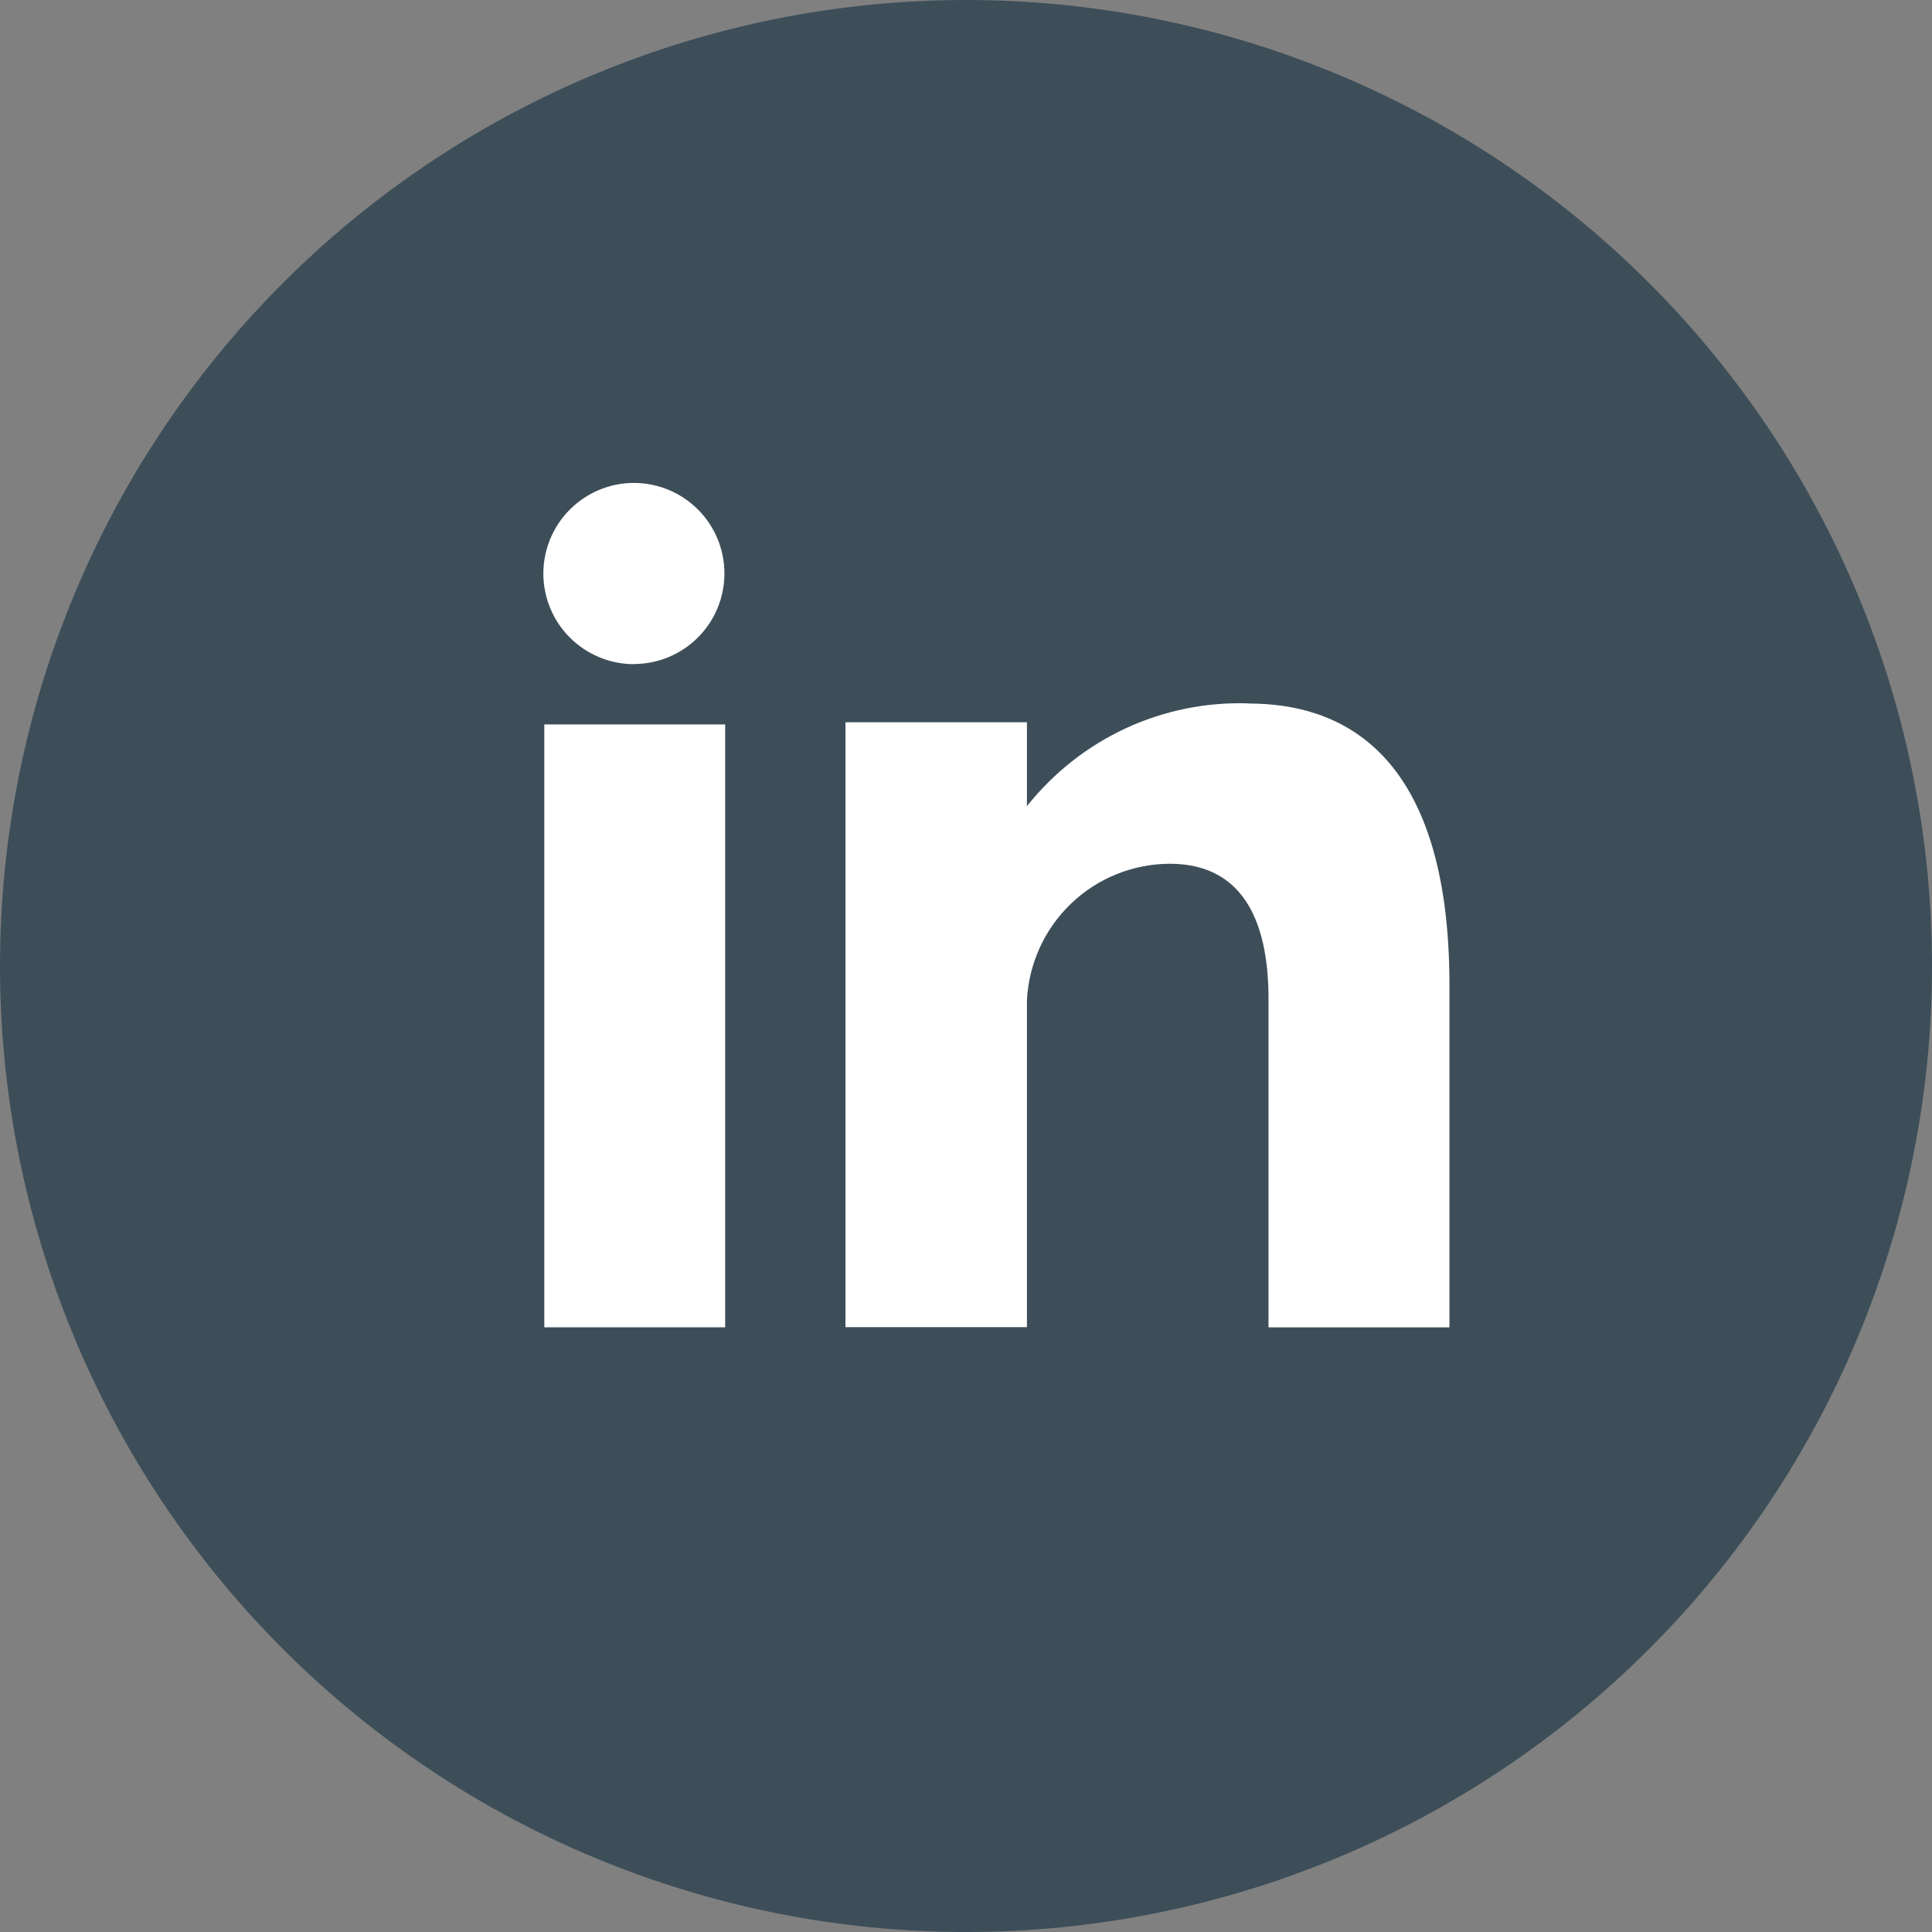
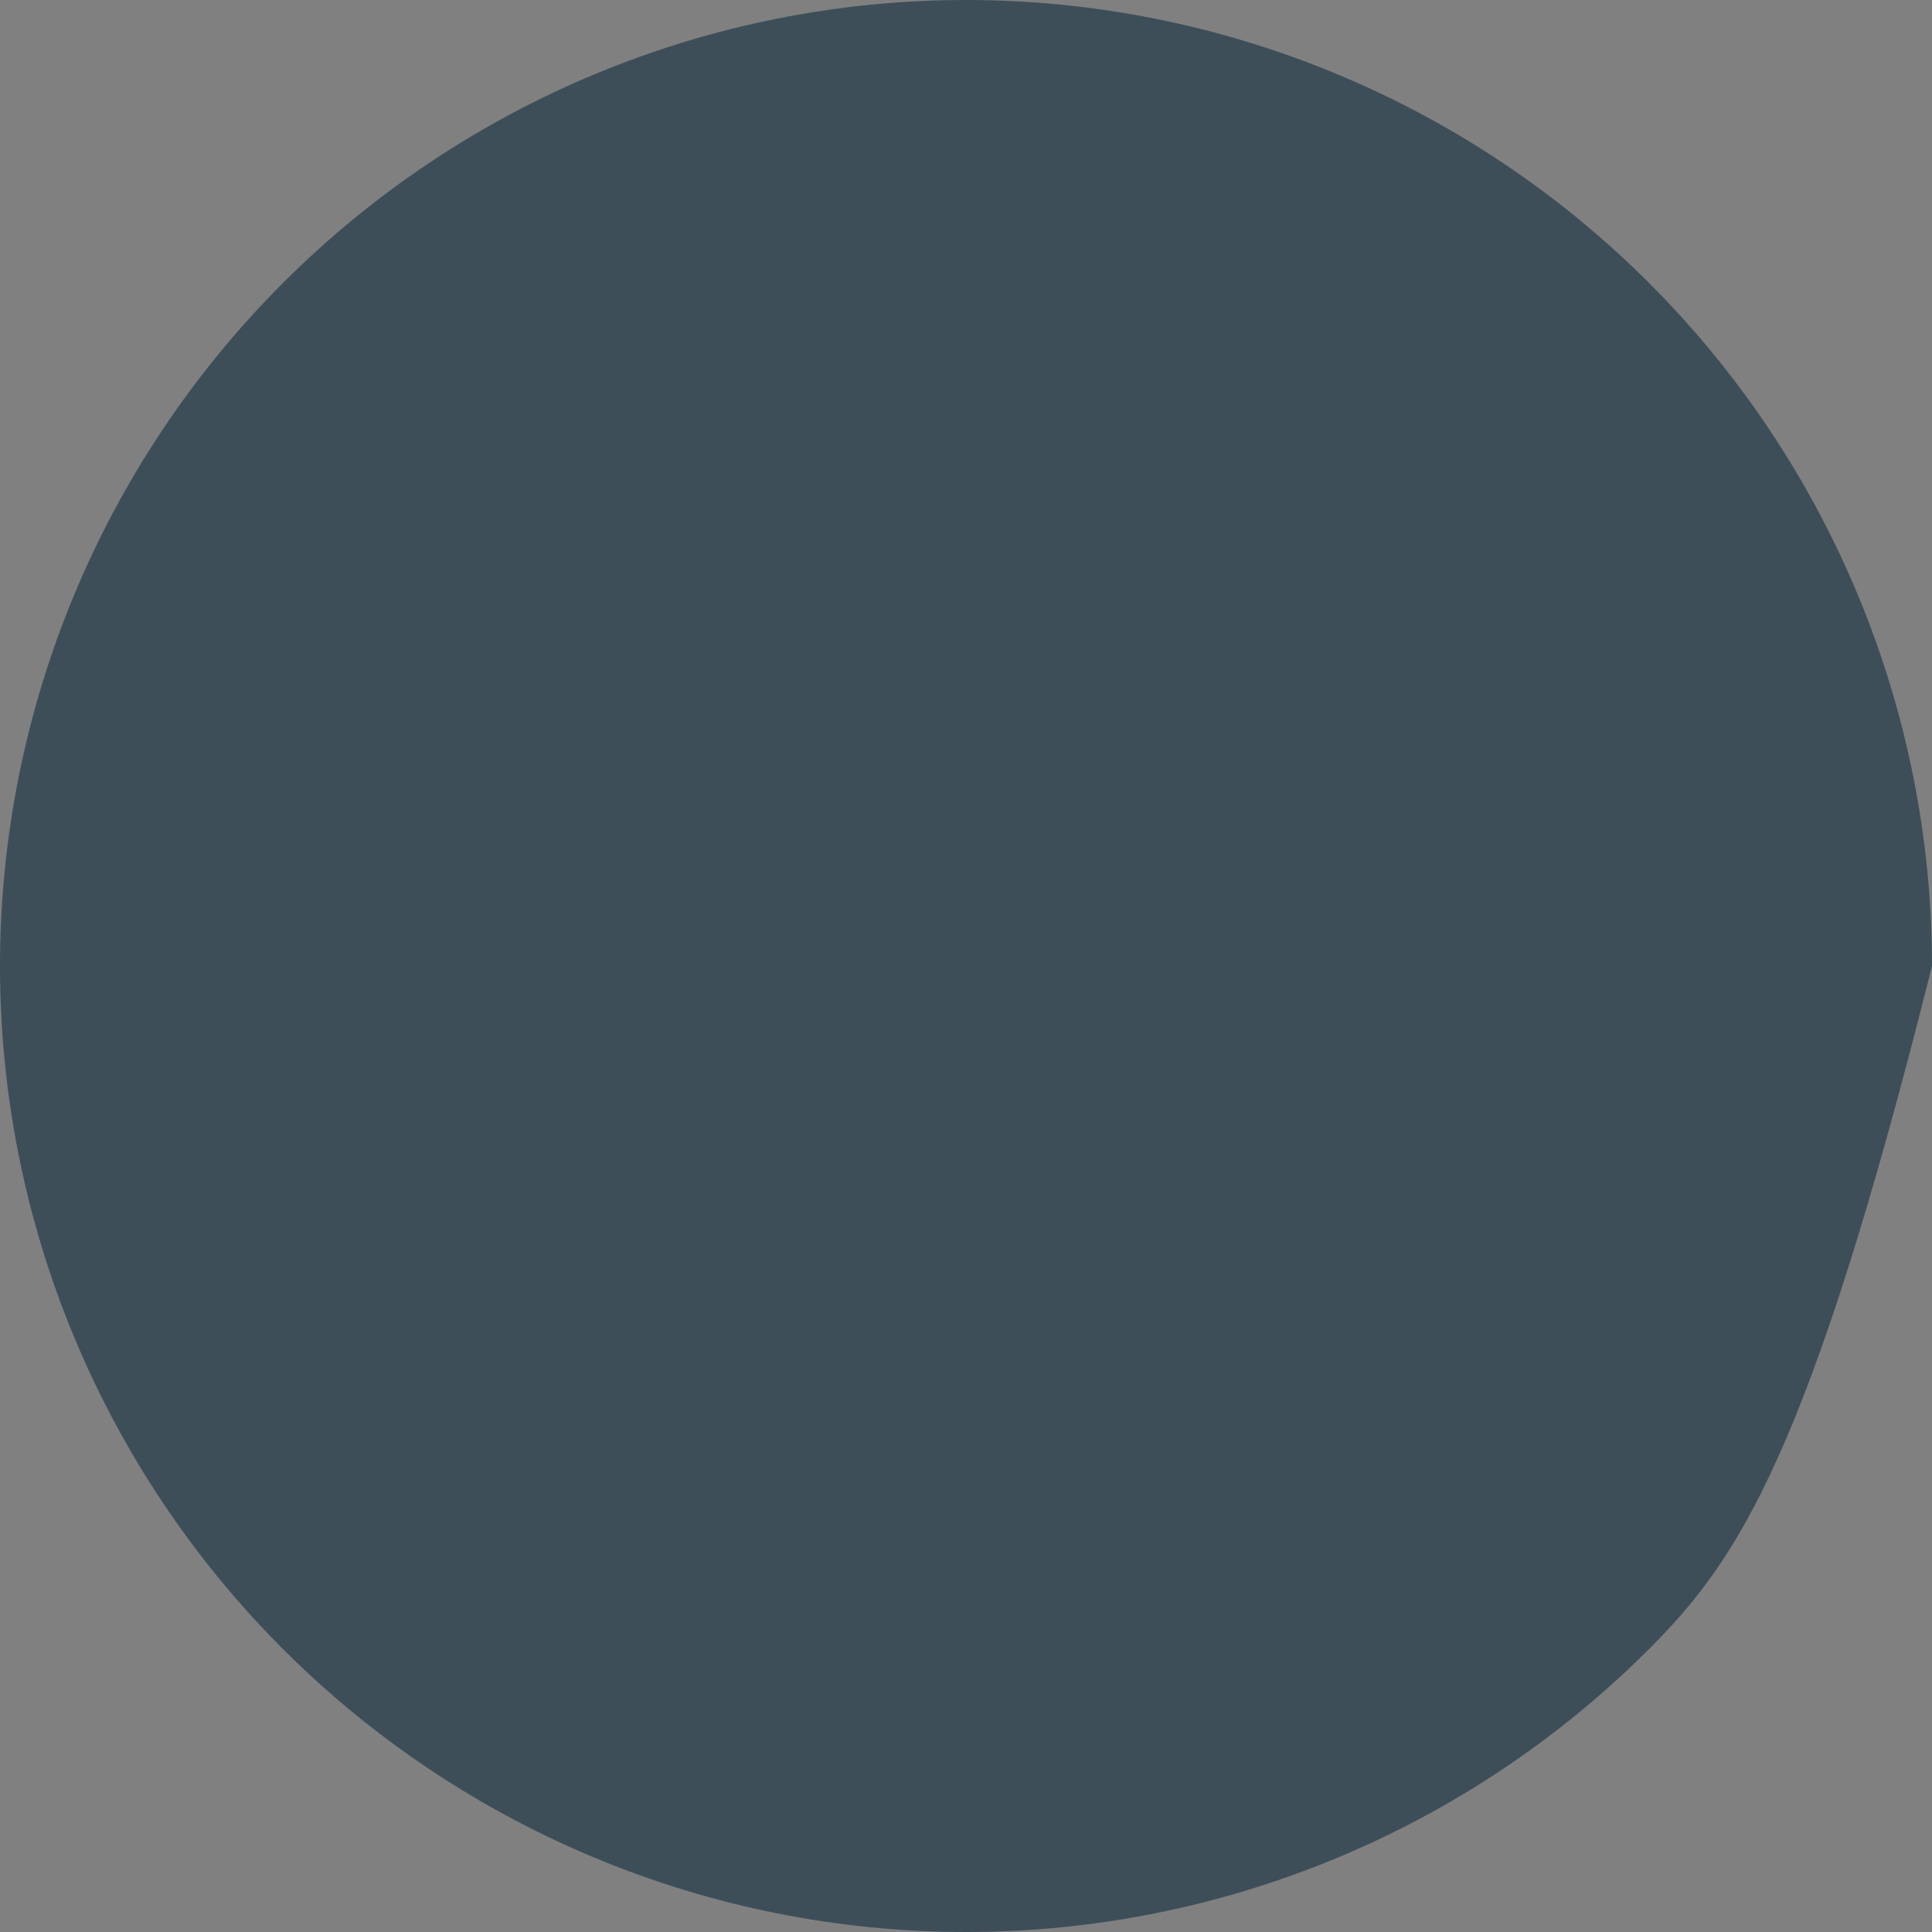
<svg xmlns="http://www.w3.org/2000/svg" width="26" height="26" viewBox="0 0 26 26" fill="none">
  <rect x="0" y="0" width="26" height="26" fill="#808080" stroke="none" />
  <g clip-path="url(#clip0_677_937)">
-     <path d="M13 0C14.707 0 16.398 0.336 17.975 0.99C19.552 1.643 20.985 2.6 22.192 3.808C23.4 5.015 24.357 6.448 25.01 8.025C25.664 9.602 26 11.293 26 13C26 14.707 25.664 16.398 25.01 17.975C24.357 19.552 23.4 20.985 22.192 22.192C20.985 23.399 19.552 24.357 17.975 25.01C16.398 25.664 14.707 26 13 26C9.552 26 6.246 24.63 3.808 22.192C1.37 19.754 0 16.448 0 13C0 9.552 1.37 6.246 3.808 3.808C6.246 1.37 9.552 0 13 0Z" fill="#3D4E59" />
-     <path d="M7.325 17.862H9.759V9.749H7.325V17.862ZM16.809 9.466C16.237 9.446 15.669 9.561 15.15 9.801C14.631 10.042 14.176 10.401 13.82 10.849V9.72H11.378V17.86H13.82V13.462C13.845 12.968 14.057 12.502 14.414 12.16C14.771 11.818 15.246 11.626 15.741 11.624C16.808 11.624 17.071 12.531 17.071 13.439V17.863H19.506V13.258C19.506 10.057 17.991 9.468 16.809 9.468V9.466ZM8.531 8.936C8.854 8.936 9.164 8.807 9.392 8.579C9.621 8.35 9.749 8.041 9.749 7.717C9.749 7.394 9.621 7.085 9.392 6.856C9.164 6.628 8.854 6.499 8.531 6.499C8.208 6.499 7.898 6.628 7.67 6.856C7.441 7.085 7.313 7.394 7.312 7.717C7.312 7.878 7.344 8.037 7.405 8.185C7.466 8.333 7.556 8.467 7.67 8.581C7.783 8.694 7.918 8.784 8.066 8.845C8.214 8.907 8.373 8.938 8.533 8.938L8.531 8.936Z" fill="white" />
+     <path d="M13 0C14.707 0 16.398 0.336 17.975 0.99C19.552 1.643 20.985 2.6 22.192 3.808C23.4 5.015 24.357 6.448 25.01 8.025C25.664 9.602 26 11.293 26 13C24.357 19.552 23.4 20.985 22.192 22.192C20.985 23.399 19.552 24.357 17.975 25.01C16.398 25.664 14.707 26 13 26C9.552 26 6.246 24.63 3.808 22.192C1.37 19.754 0 16.448 0 13C0 9.552 1.37 6.246 3.808 3.808C6.246 1.37 9.552 0 13 0Z" fill="#3D4E59" />
  </g>
  <defs>
    <clipPath id="clip0_677_937">
      <rect width="26" height="26" fill="white" />
    </clipPath>
  </defs>
</svg>